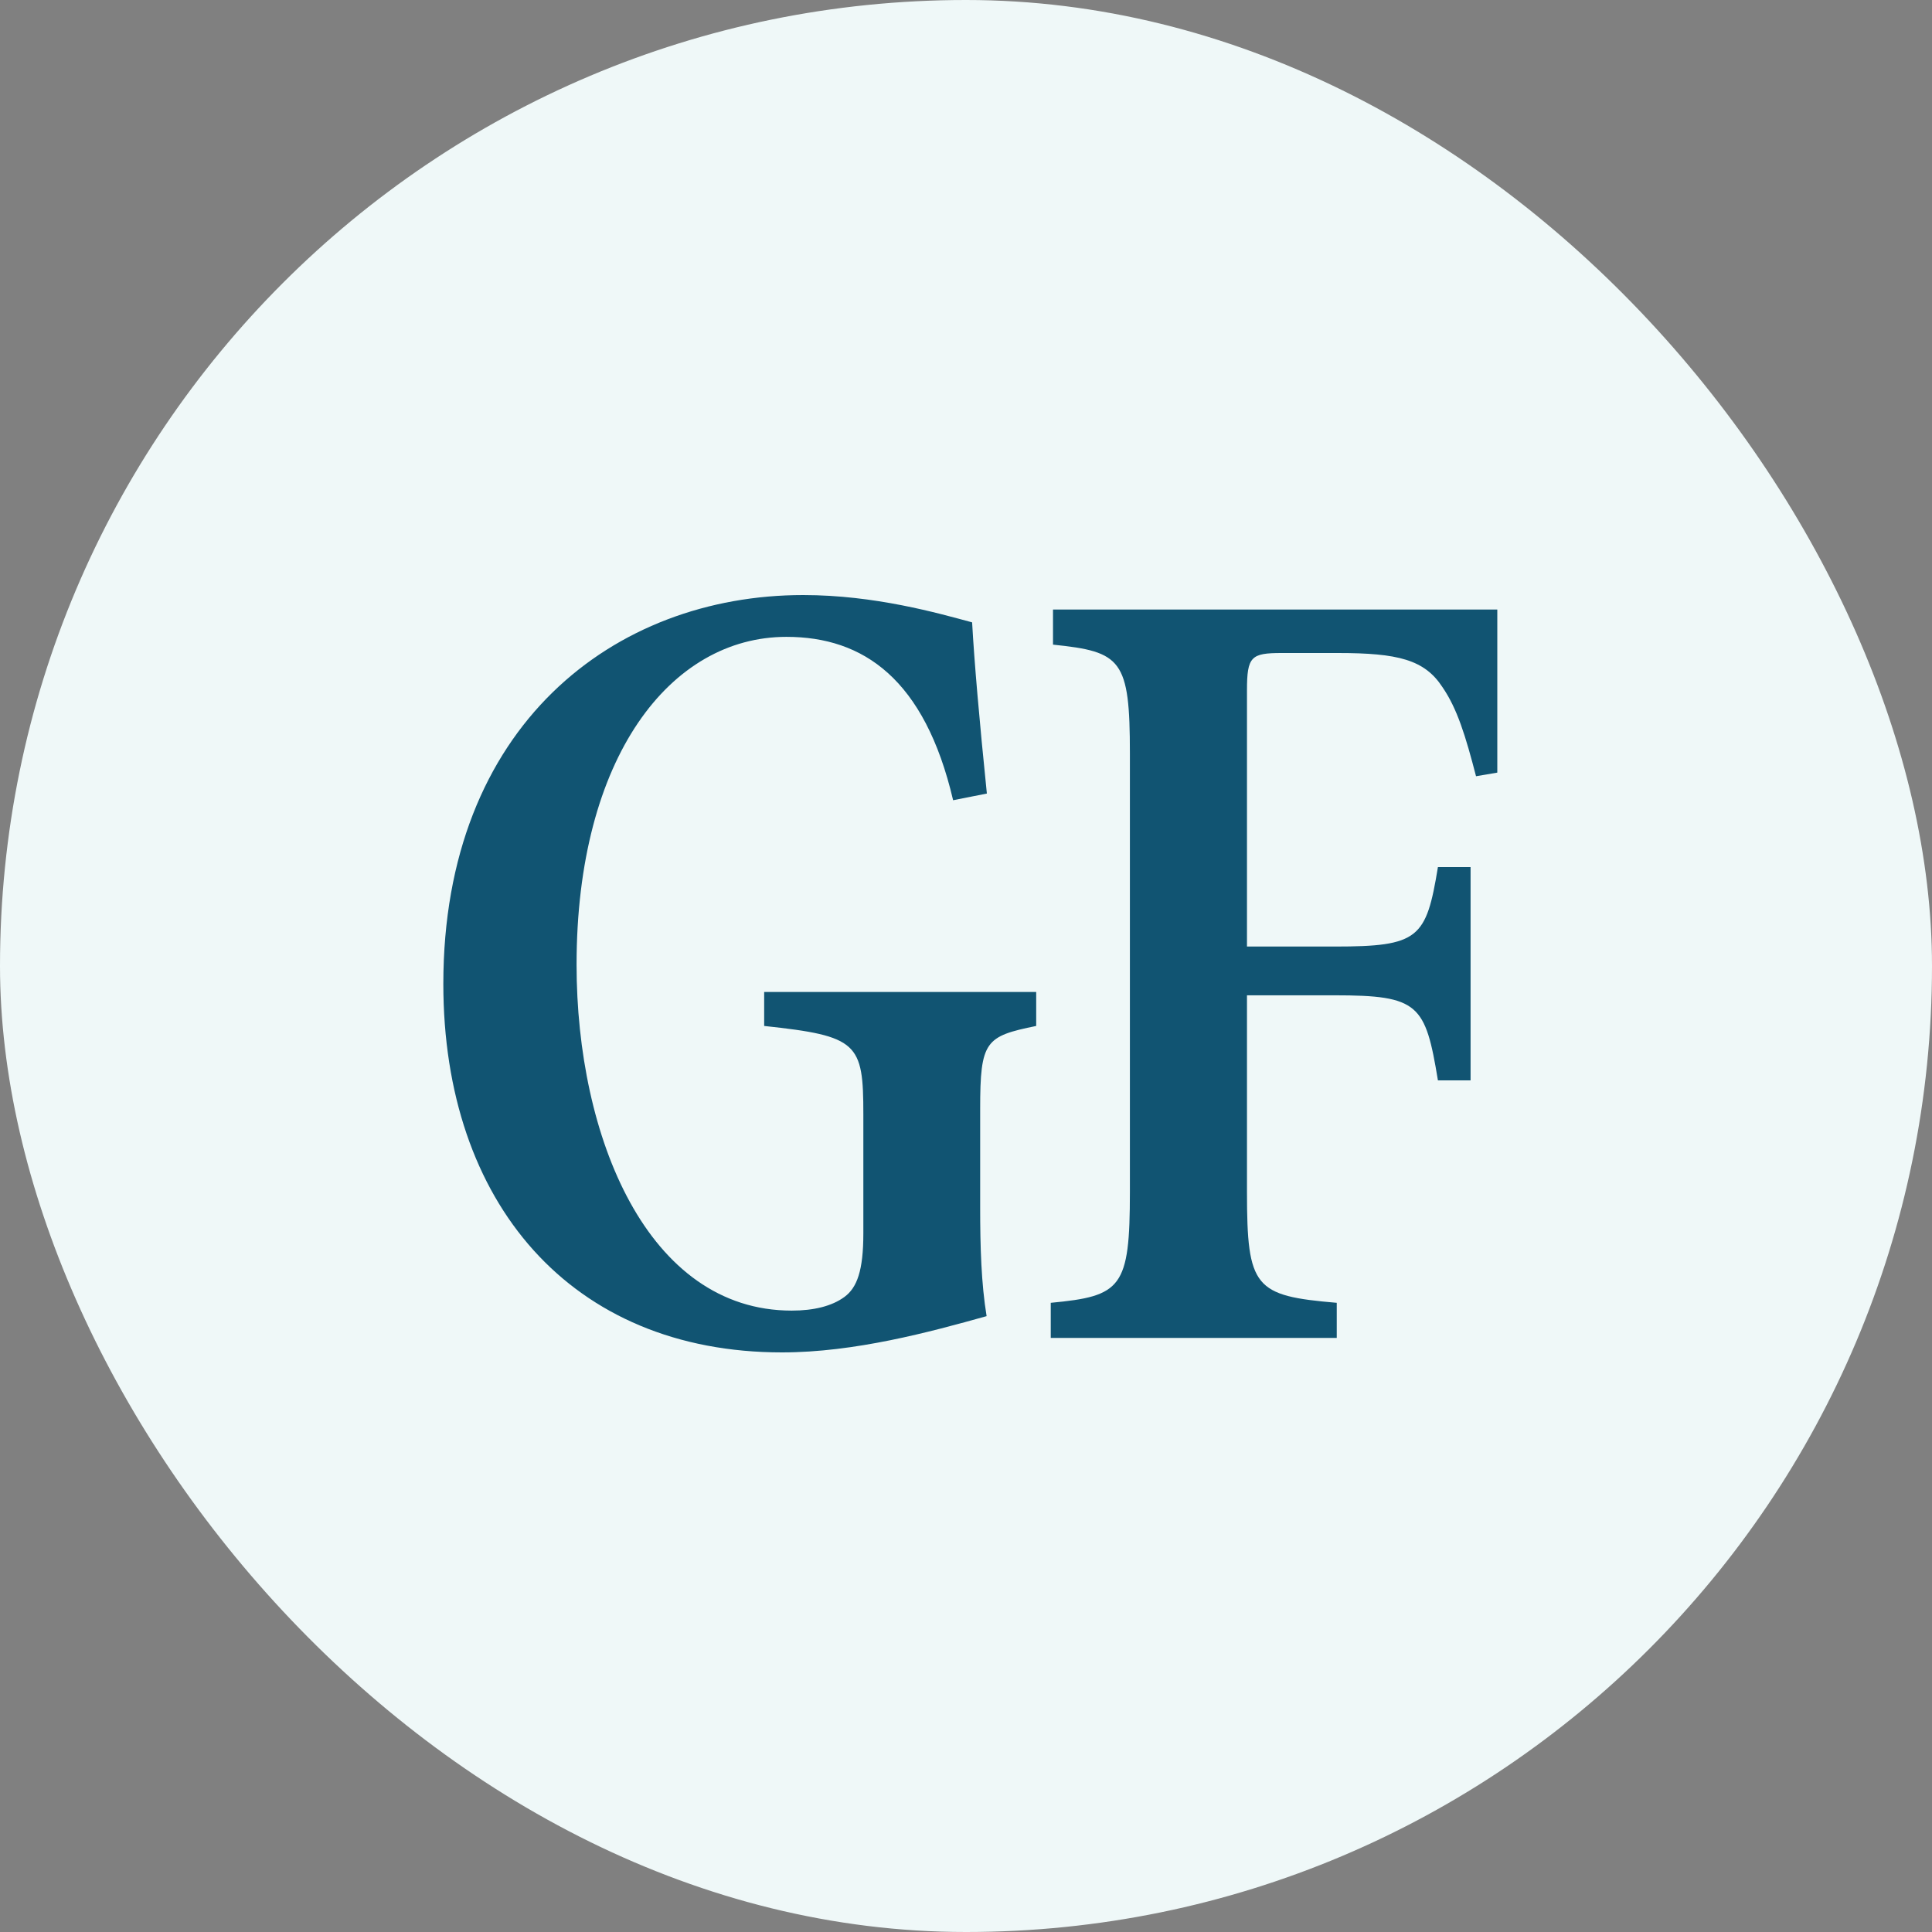
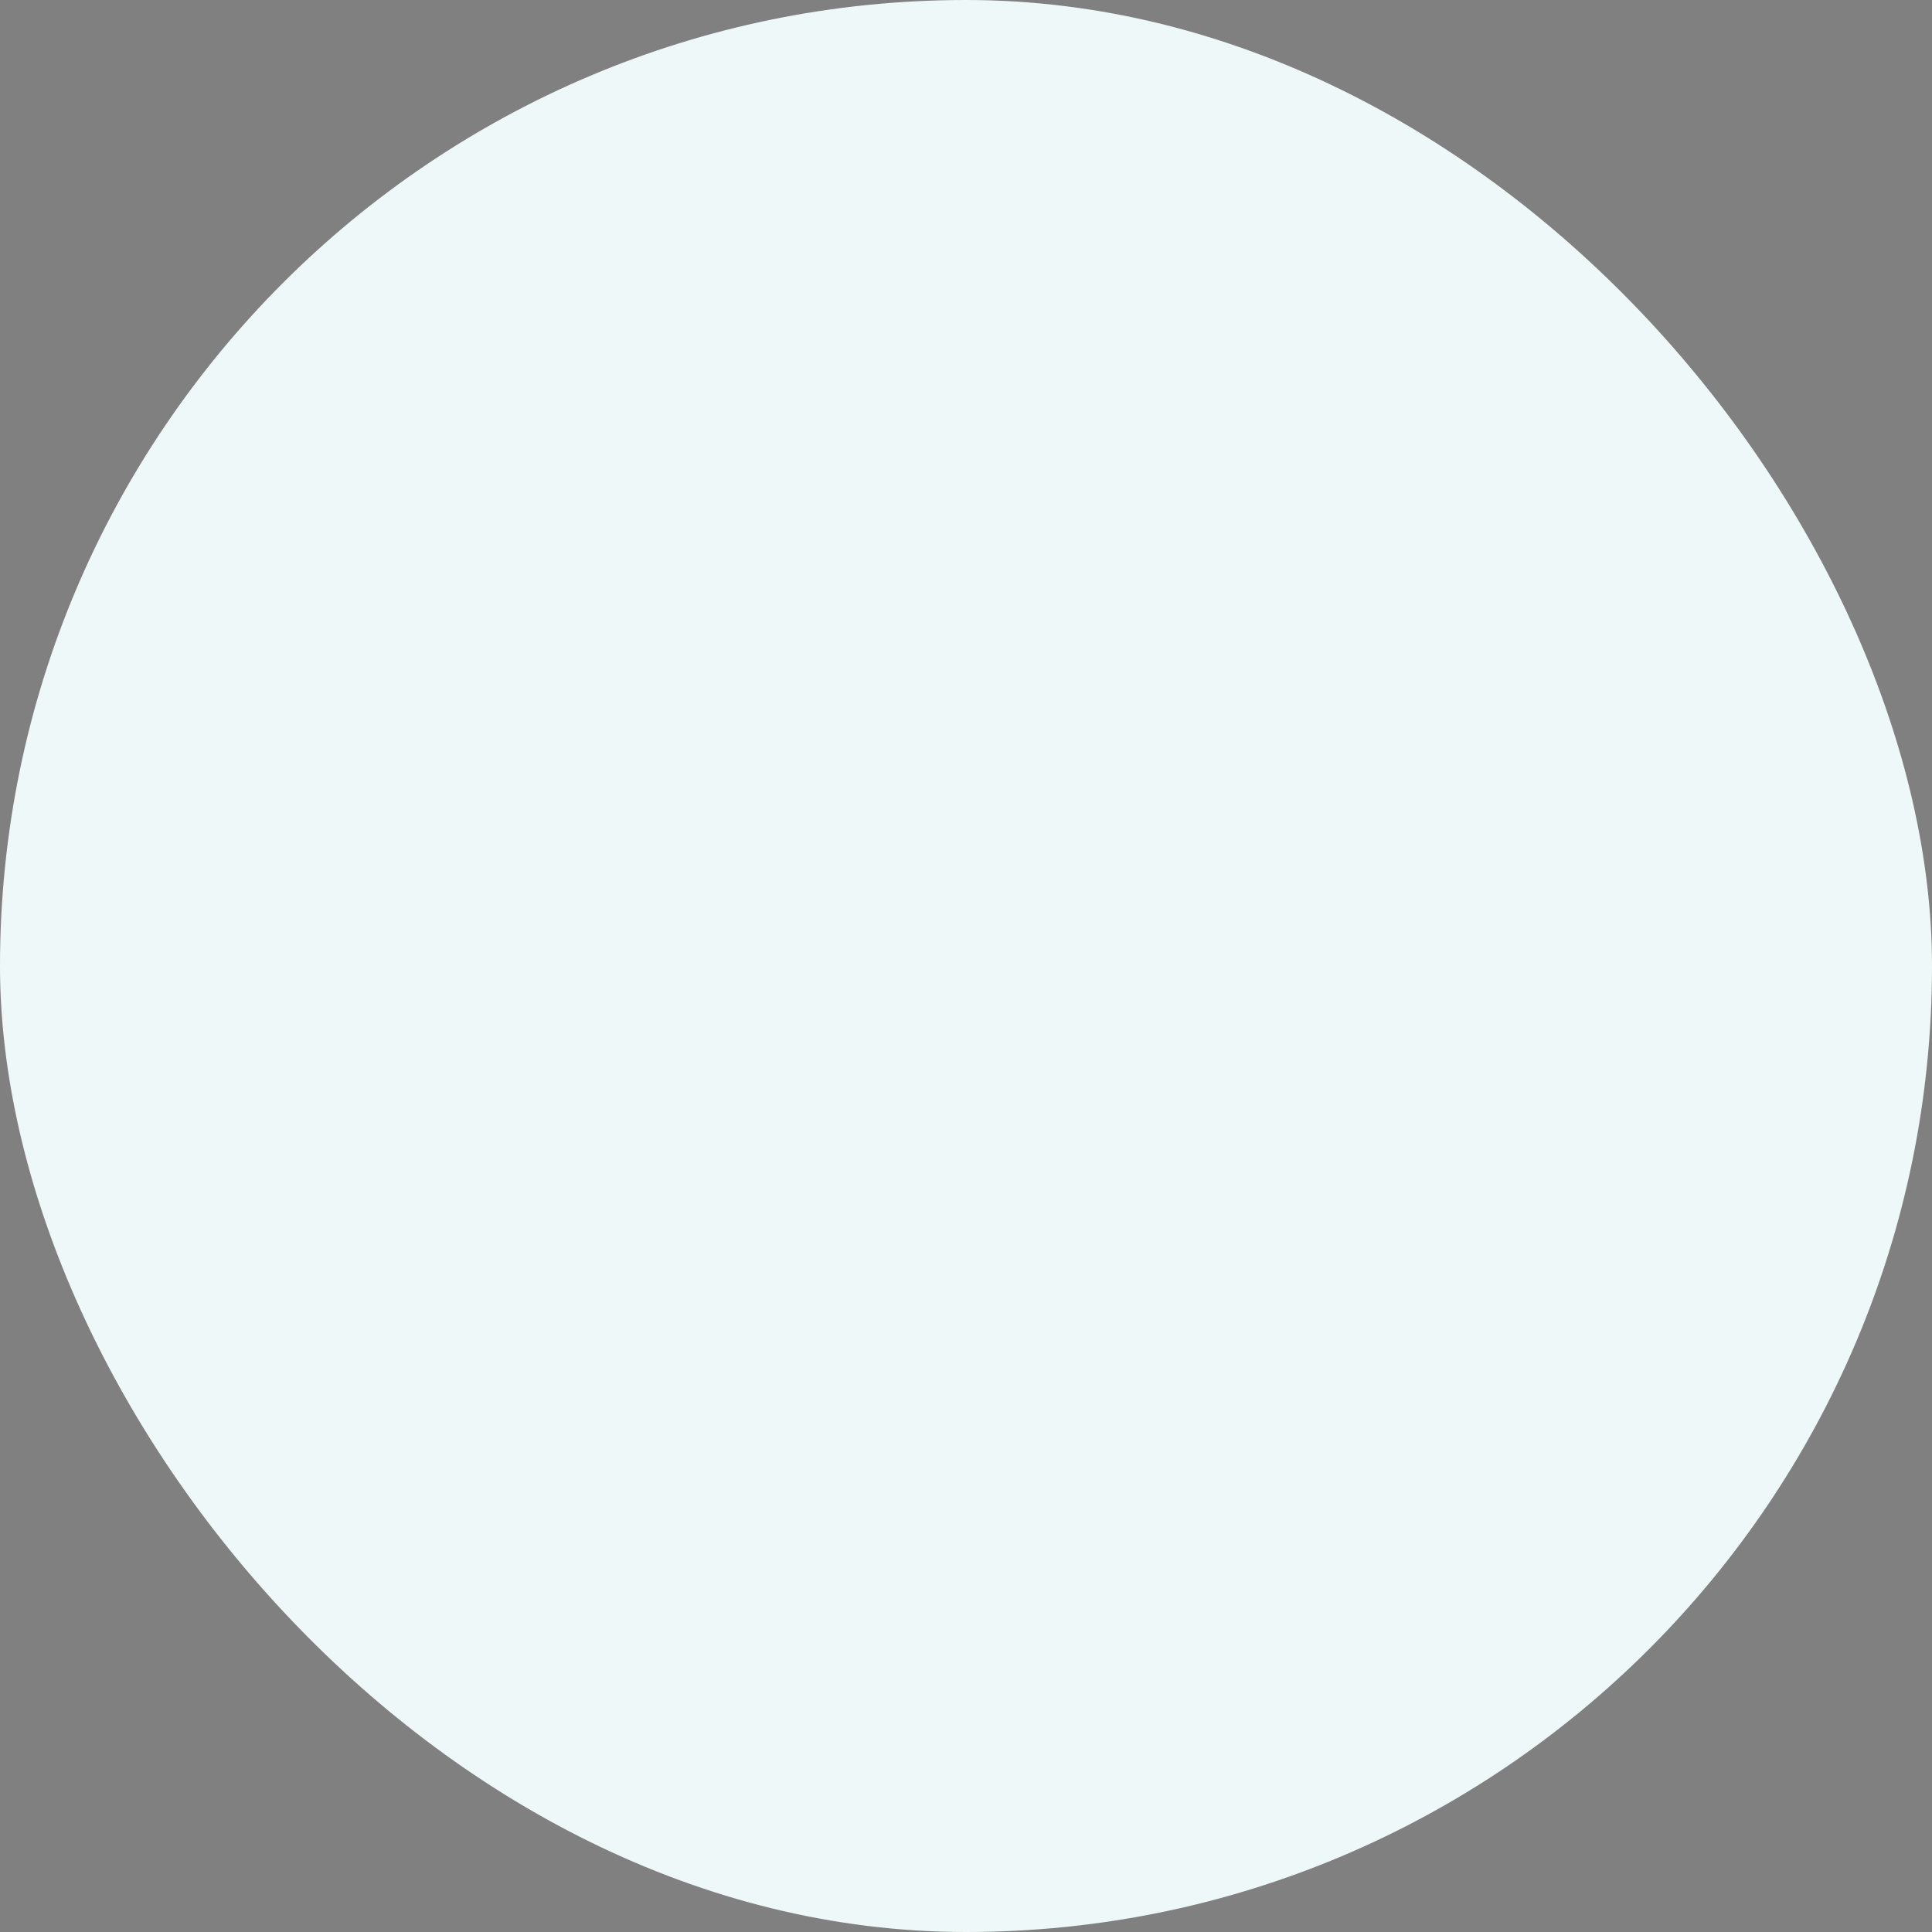
<svg xmlns="http://www.w3.org/2000/svg" width="30" height="30" viewBox="0 0 30 30" fill="none">
  <rect x="0" y="0" width="30" height="30" fill="#808080" stroke="none" />
  <rect width="30" height="30" rx="15" fill="#EFF8F8" />
  <g clip-path="url(#clip0_25742_45787)">
-     <path d="M16.09 15.931C15.302 16.092 15.22 16.161 15.22 17.217V18.749C15.22 19.364 15.237 19.931 15.32 20.437C14.437 20.684 13.272 21 12.143 21C8.866 21 6.884 18.676 6.884 15.278C6.884 11.266 9.537 9.24 12.472 9.24C13.584 9.24 14.566 9.521 15.095 9.664C15.129 10.279 15.207 11.179 15.324 12.322L14.8 12.426C14.359 10.543 13.406 9.889 12.212 9.889C10.411 9.889 8.953 11.755 8.953 14.979C8.953 17.654 10.052 20.351 12.294 20.351C12.636 20.351 12.917 20.282 13.112 20.139C13.307 19.996 13.406 19.732 13.406 19.152V17.304C13.406 16.195 13.324 16.087 11.866 15.931V15.403H16.09V15.931ZM22.921 12.058C22.757 11.426 22.627 11.002 22.397 10.668C22.12 10.244 21.709 10.14 20.774 10.14H19.904C19.428 10.14 19.363 10.192 19.363 10.72V14.698H20.722C22.034 14.698 22.146 14.572 22.328 13.464H22.835V16.776H22.328C22.133 15.594 22.034 15.455 20.722 15.455H19.363V18.503C19.363 20 19.48 20.121 20.757 20.23V20.775H16.316V20.23C17.416 20.126 17.545 20 17.545 18.503V11.703C17.545 10.24 17.416 10.119 16.351 10.01V9.465H23.263C23.28 9.798 23.363 11.049 23.427 11.967L22.921 12.053V12.058Z" fill="#115472" />
+     <path d="M16.09 15.931C15.302 16.092 15.22 16.161 15.22 17.217V18.749C15.22 19.364 15.237 19.931 15.32 20.437C14.437 20.684 13.272 21 12.143 21C8.866 21 6.884 18.676 6.884 15.278C6.884 11.266 9.537 9.24 12.472 9.24C13.584 9.24 14.566 9.521 15.095 9.664C15.129 10.279 15.207 11.179 15.324 12.322L14.8 12.426C14.359 10.543 13.406 9.889 12.212 9.889C10.411 9.889 8.953 11.755 8.953 14.979C8.953 17.654 10.052 20.351 12.294 20.351C13.307 19.996 13.406 19.732 13.406 19.152V17.304C13.406 16.195 13.324 16.087 11.866 15.931V15.403H16.09V15.931ZM22.921 12.058C22.757 11.426 22.627 11.002 22.397 10.668C22.12 10.244 21.709 10.14 20.774 10.14H19.904C19.428 10.14 19.363 10.192 19.363 10.72V14.698H20.722C22.034 14.698 22.146 14.572 22.328 13.464H22.835V16.776H22.328C22.133 15.594 22.034 15.455 20.722 15.455H19.363V18.503C19.363 20 19.48 20.121 20.757 20.23V20.775H16.316V20.23C17.416 20.126 17.545 20 17.545 18.503V11.703C17.545 10.24 17.416 10.119 16.351 10.01V9.465H23.263C23.28 9.798 23.363 11.049 23.427 11.967L22.921 12.053V12.058Z" fill="#115472" />
  </g>
  <defs>
    <clipPath id="clip0_25742_45787">
-       <rect width="16.5" height="12" fill="white" transform="translate(6.75 9)" />
-     </clipPath>
+       </clipPath>
  </defs>
</svg>